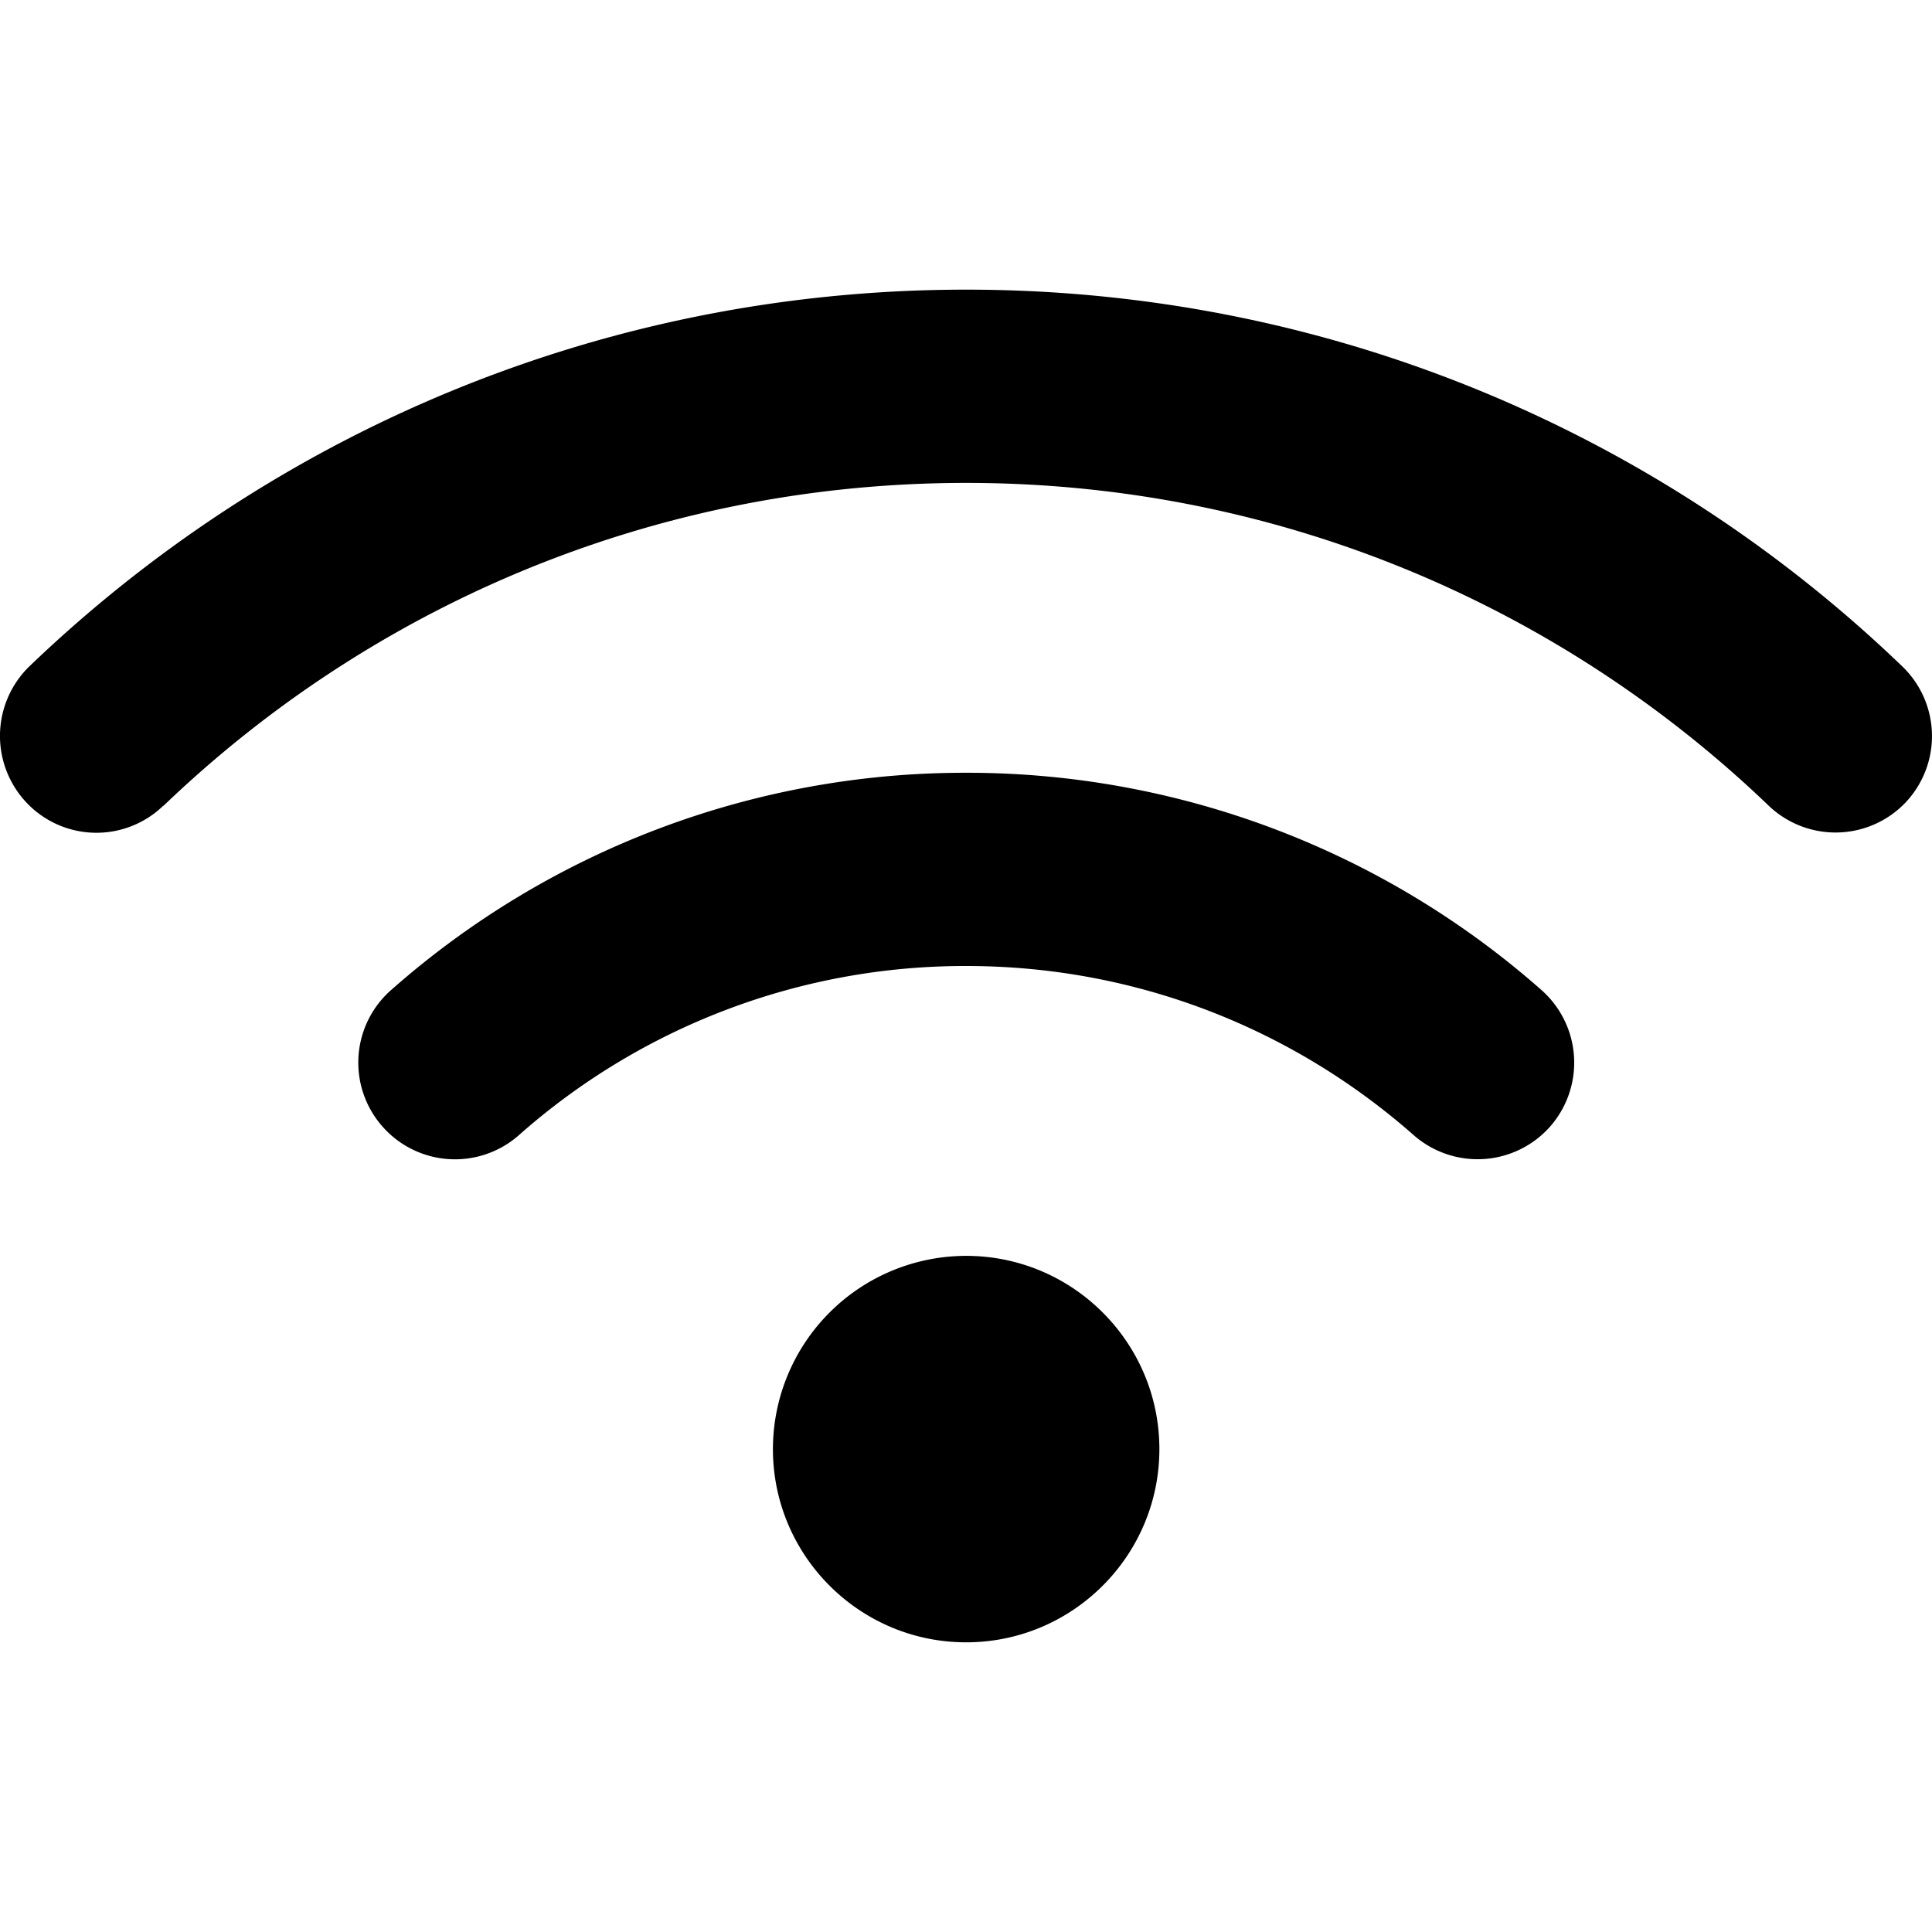
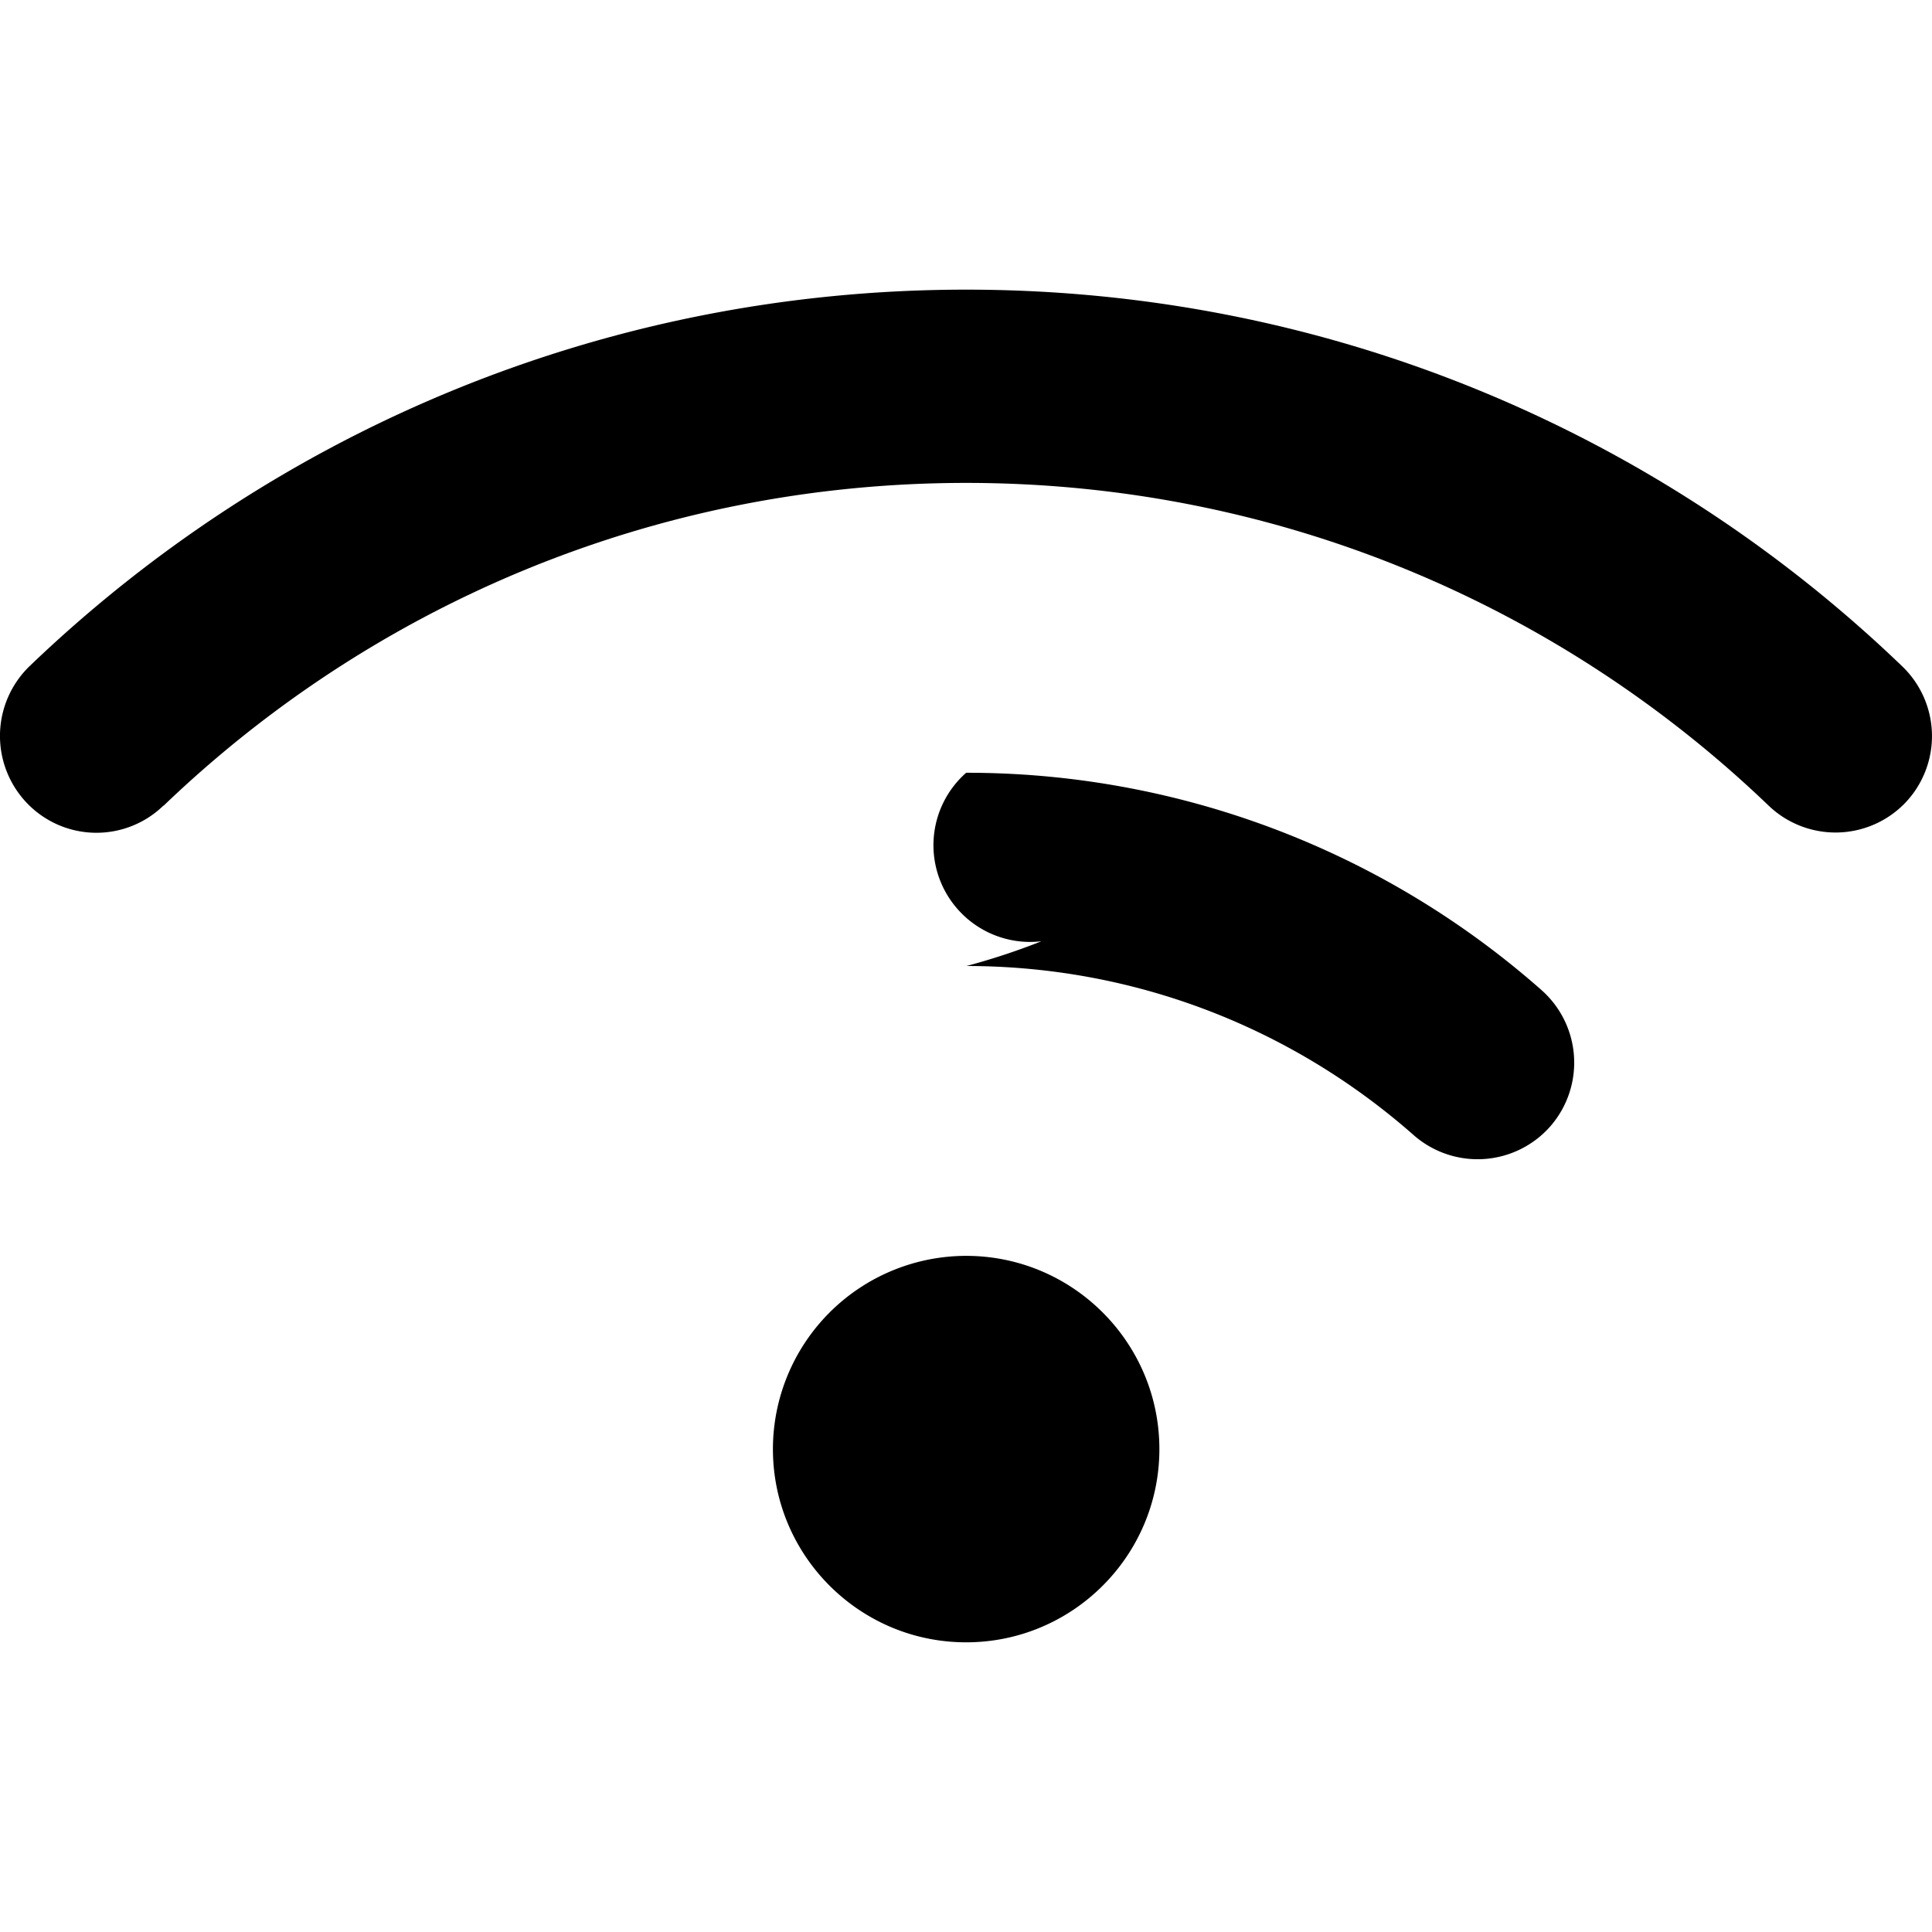
<svg xmlns="http://www.w3.org/2000/svg" width="64" height="64">
-   <path d="M5.42 26.69c6.902-6.622 16.263-10.693 26.585-10.693s19.683 4.07 26.585 10.692a3.203 3.203 0 0 0 4.52-.09 3.203 3.203 0 0 0-.09-4.52C54.98 14.346 44.047 9.595 32.005 9.595c-12.042 0-22.974 4.75-31.025 12.472A3.215 3.215 0 0 0 .89 26.6a3.185 3.185 0 0 0 4.52.09zM32.005 32c5.681 0 10.862 2.11 14.823 5.601a3.208 3.208 0 0 0 4.52-.28 3.209 3.209 0 0 0-.28-4.52 28.74 28.74 0 0 0-19.063-7.202A28.695 28.695 0 0 0 12.952 32.8a3.2 3.2 0 0 0-.28 4.52 3.2 3.2 0 0 0 4.52.281A22.289 22.289 0 0 1 32.015 32zm6.401 16.003c0-3.53-2.87-6.401-6.401-6.401a6.407 6.407 0 0 0-6.401 6.4c0 3.531 2.87 6.402 6.401 6.402 3.53 0 6.401-2.87 6.401-6.401z" style="stroke-width:.1" />
+   <path d="M5.42 26.69c6.902-6.622 16.263-10.693 26.585-10.693s19.683 4.07 26.585 10.692a3.203 3.203 0 0 0 4.52-.09 3.203 3.203 0 0 0-.09-4.52C54.98 14.346 44.047 9.595 32.005 9.595c-12.042 0-22.974 4.75-31.025 12.472A3.215 3.215 0 0 0 .89 26.6a3.185 3.185 0 0 0 4.52.09zM32.005 32c5.681 0 10.862 2.11 14.823 5.601a3.208 3.208 0 0 0 4.52-.28 3.209 3.209 0 0 0-.28-4.52 28.74 28.74 0 0 0-19.063-7.202a3.2 3.2 0 0 0-.28 4.52 3.2 3.2 0 0 0 4.52.281A22.289 22.289 0 0 1 32.015 32zm6.401 16.003c0-3.53-2.87-6.401-6.401-6.401a6.407 6.407 0 0 0-6.401 6.4c0 3.531 2.87 6.402 6.401 6.402 3.53 0 6.401-2.87 6.401-6.401z" style="stroke-width:.1" />
</svg>